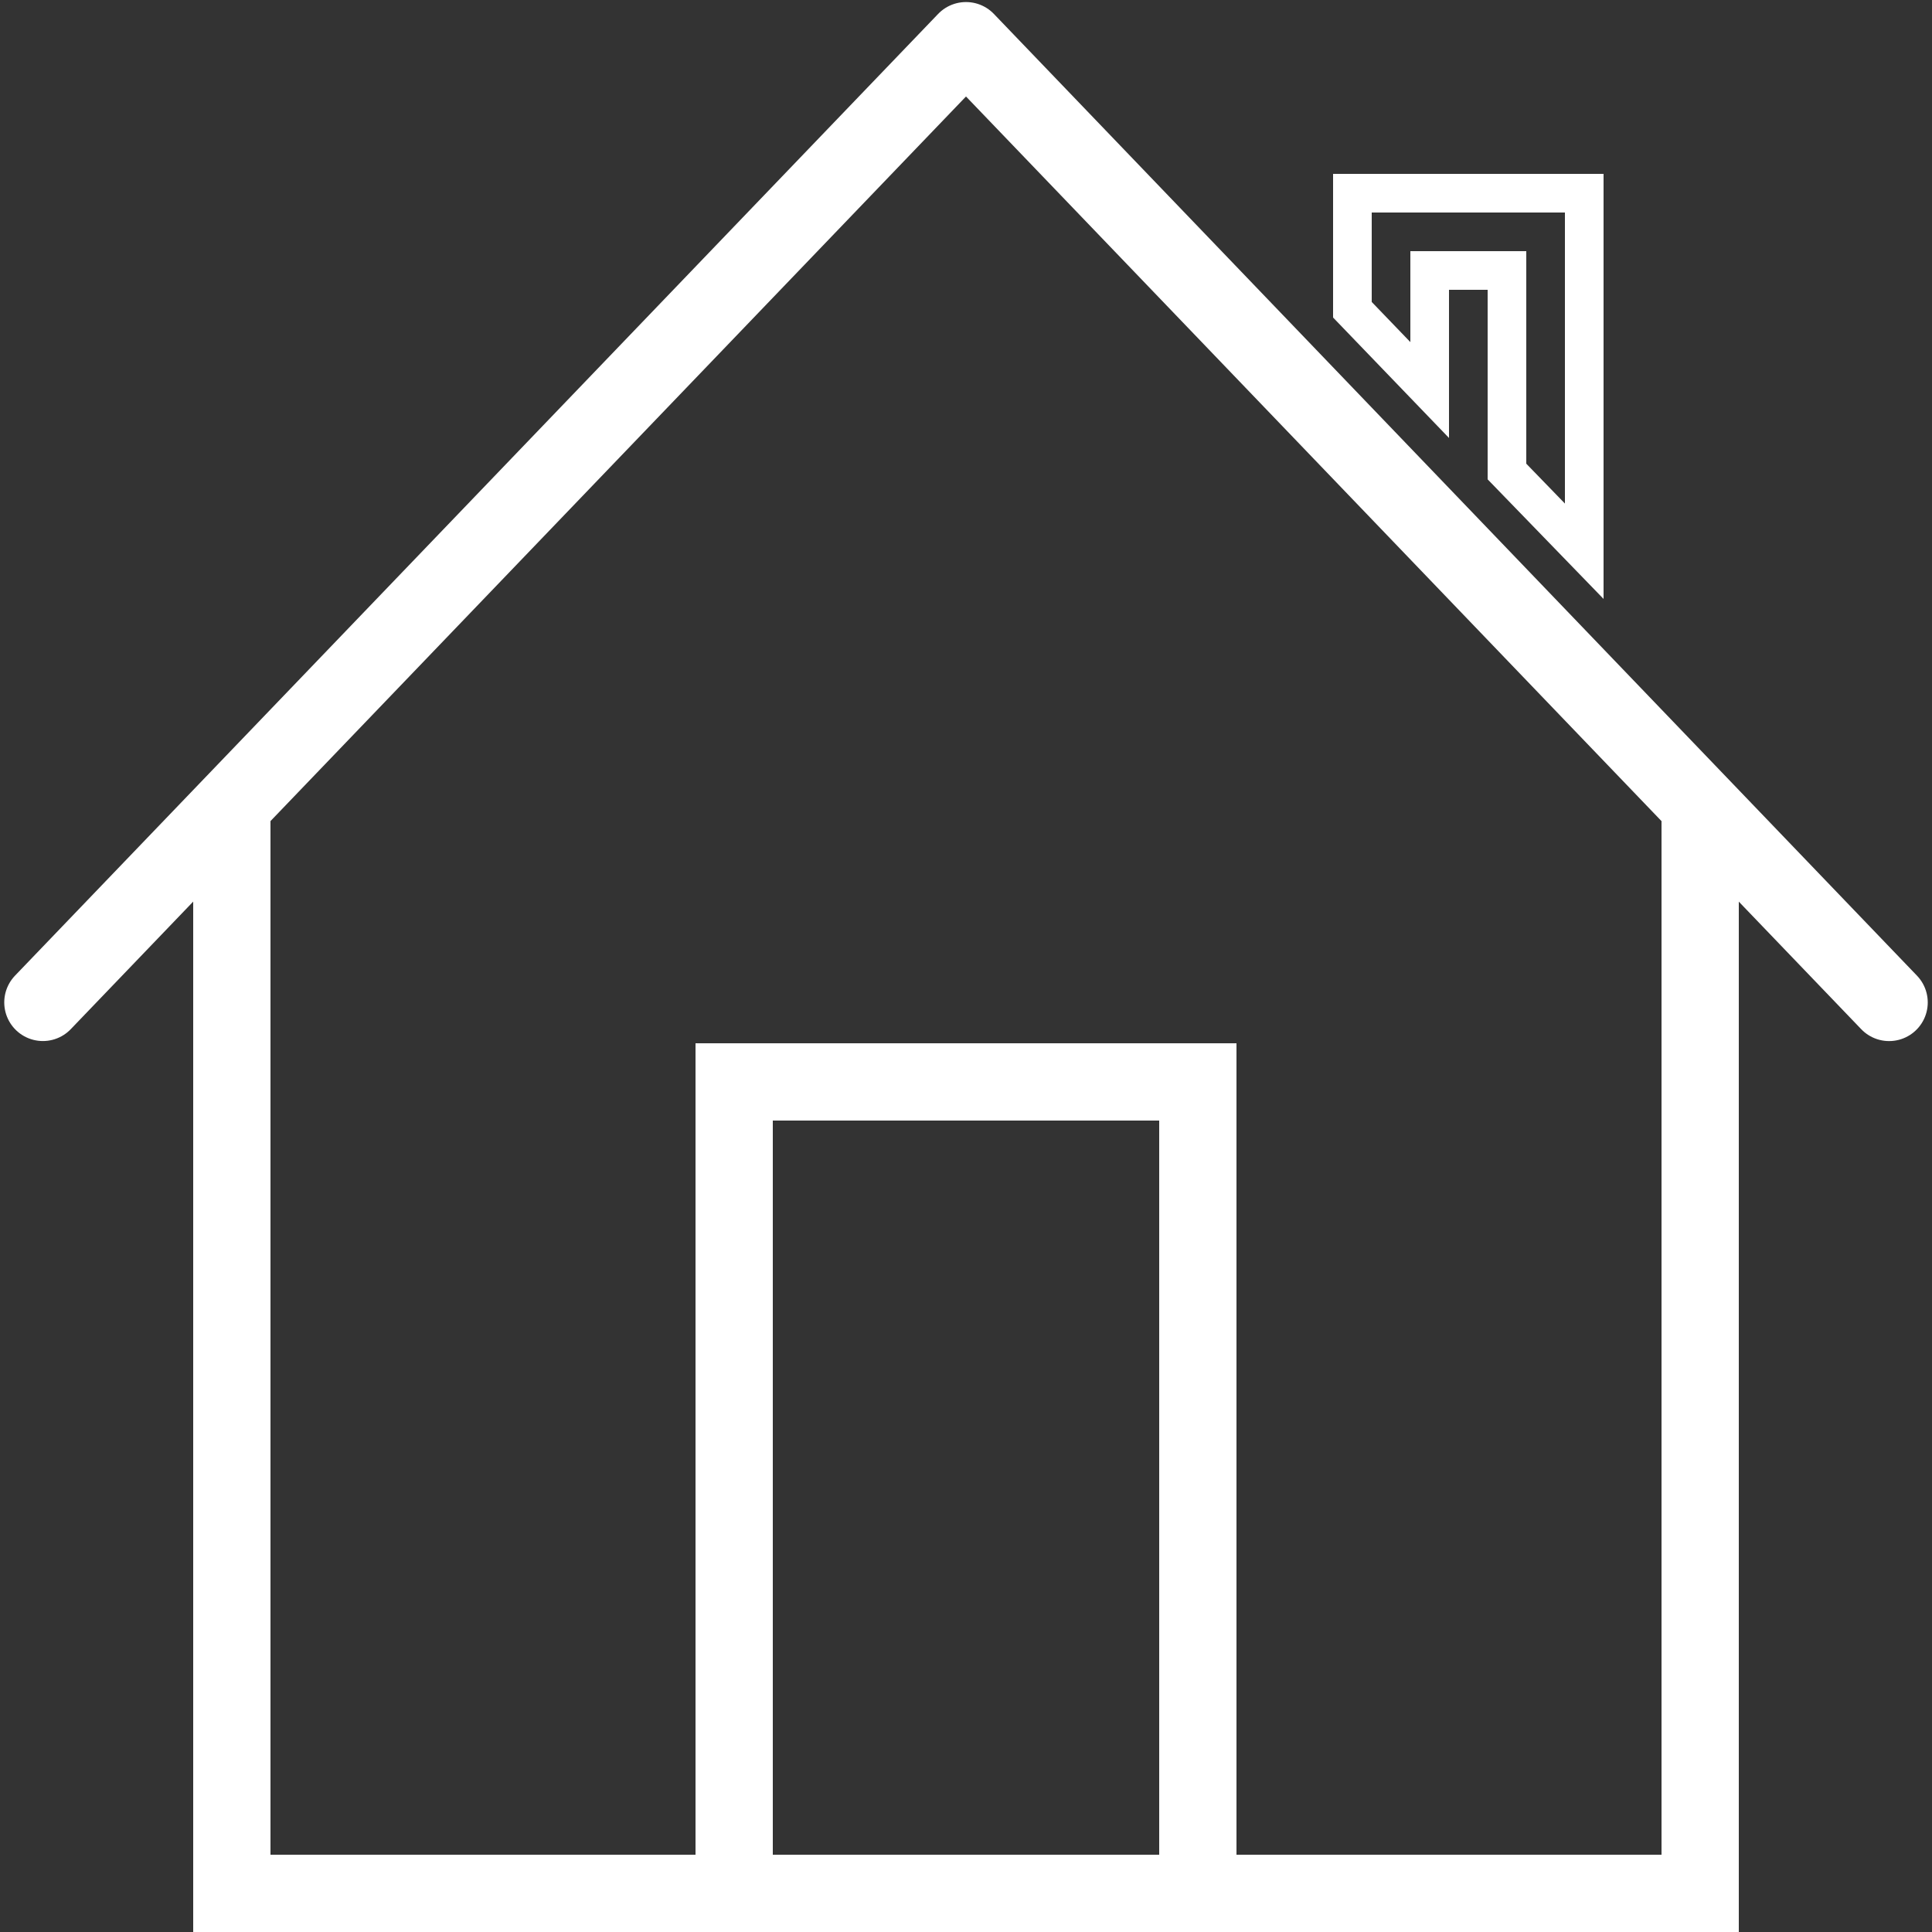
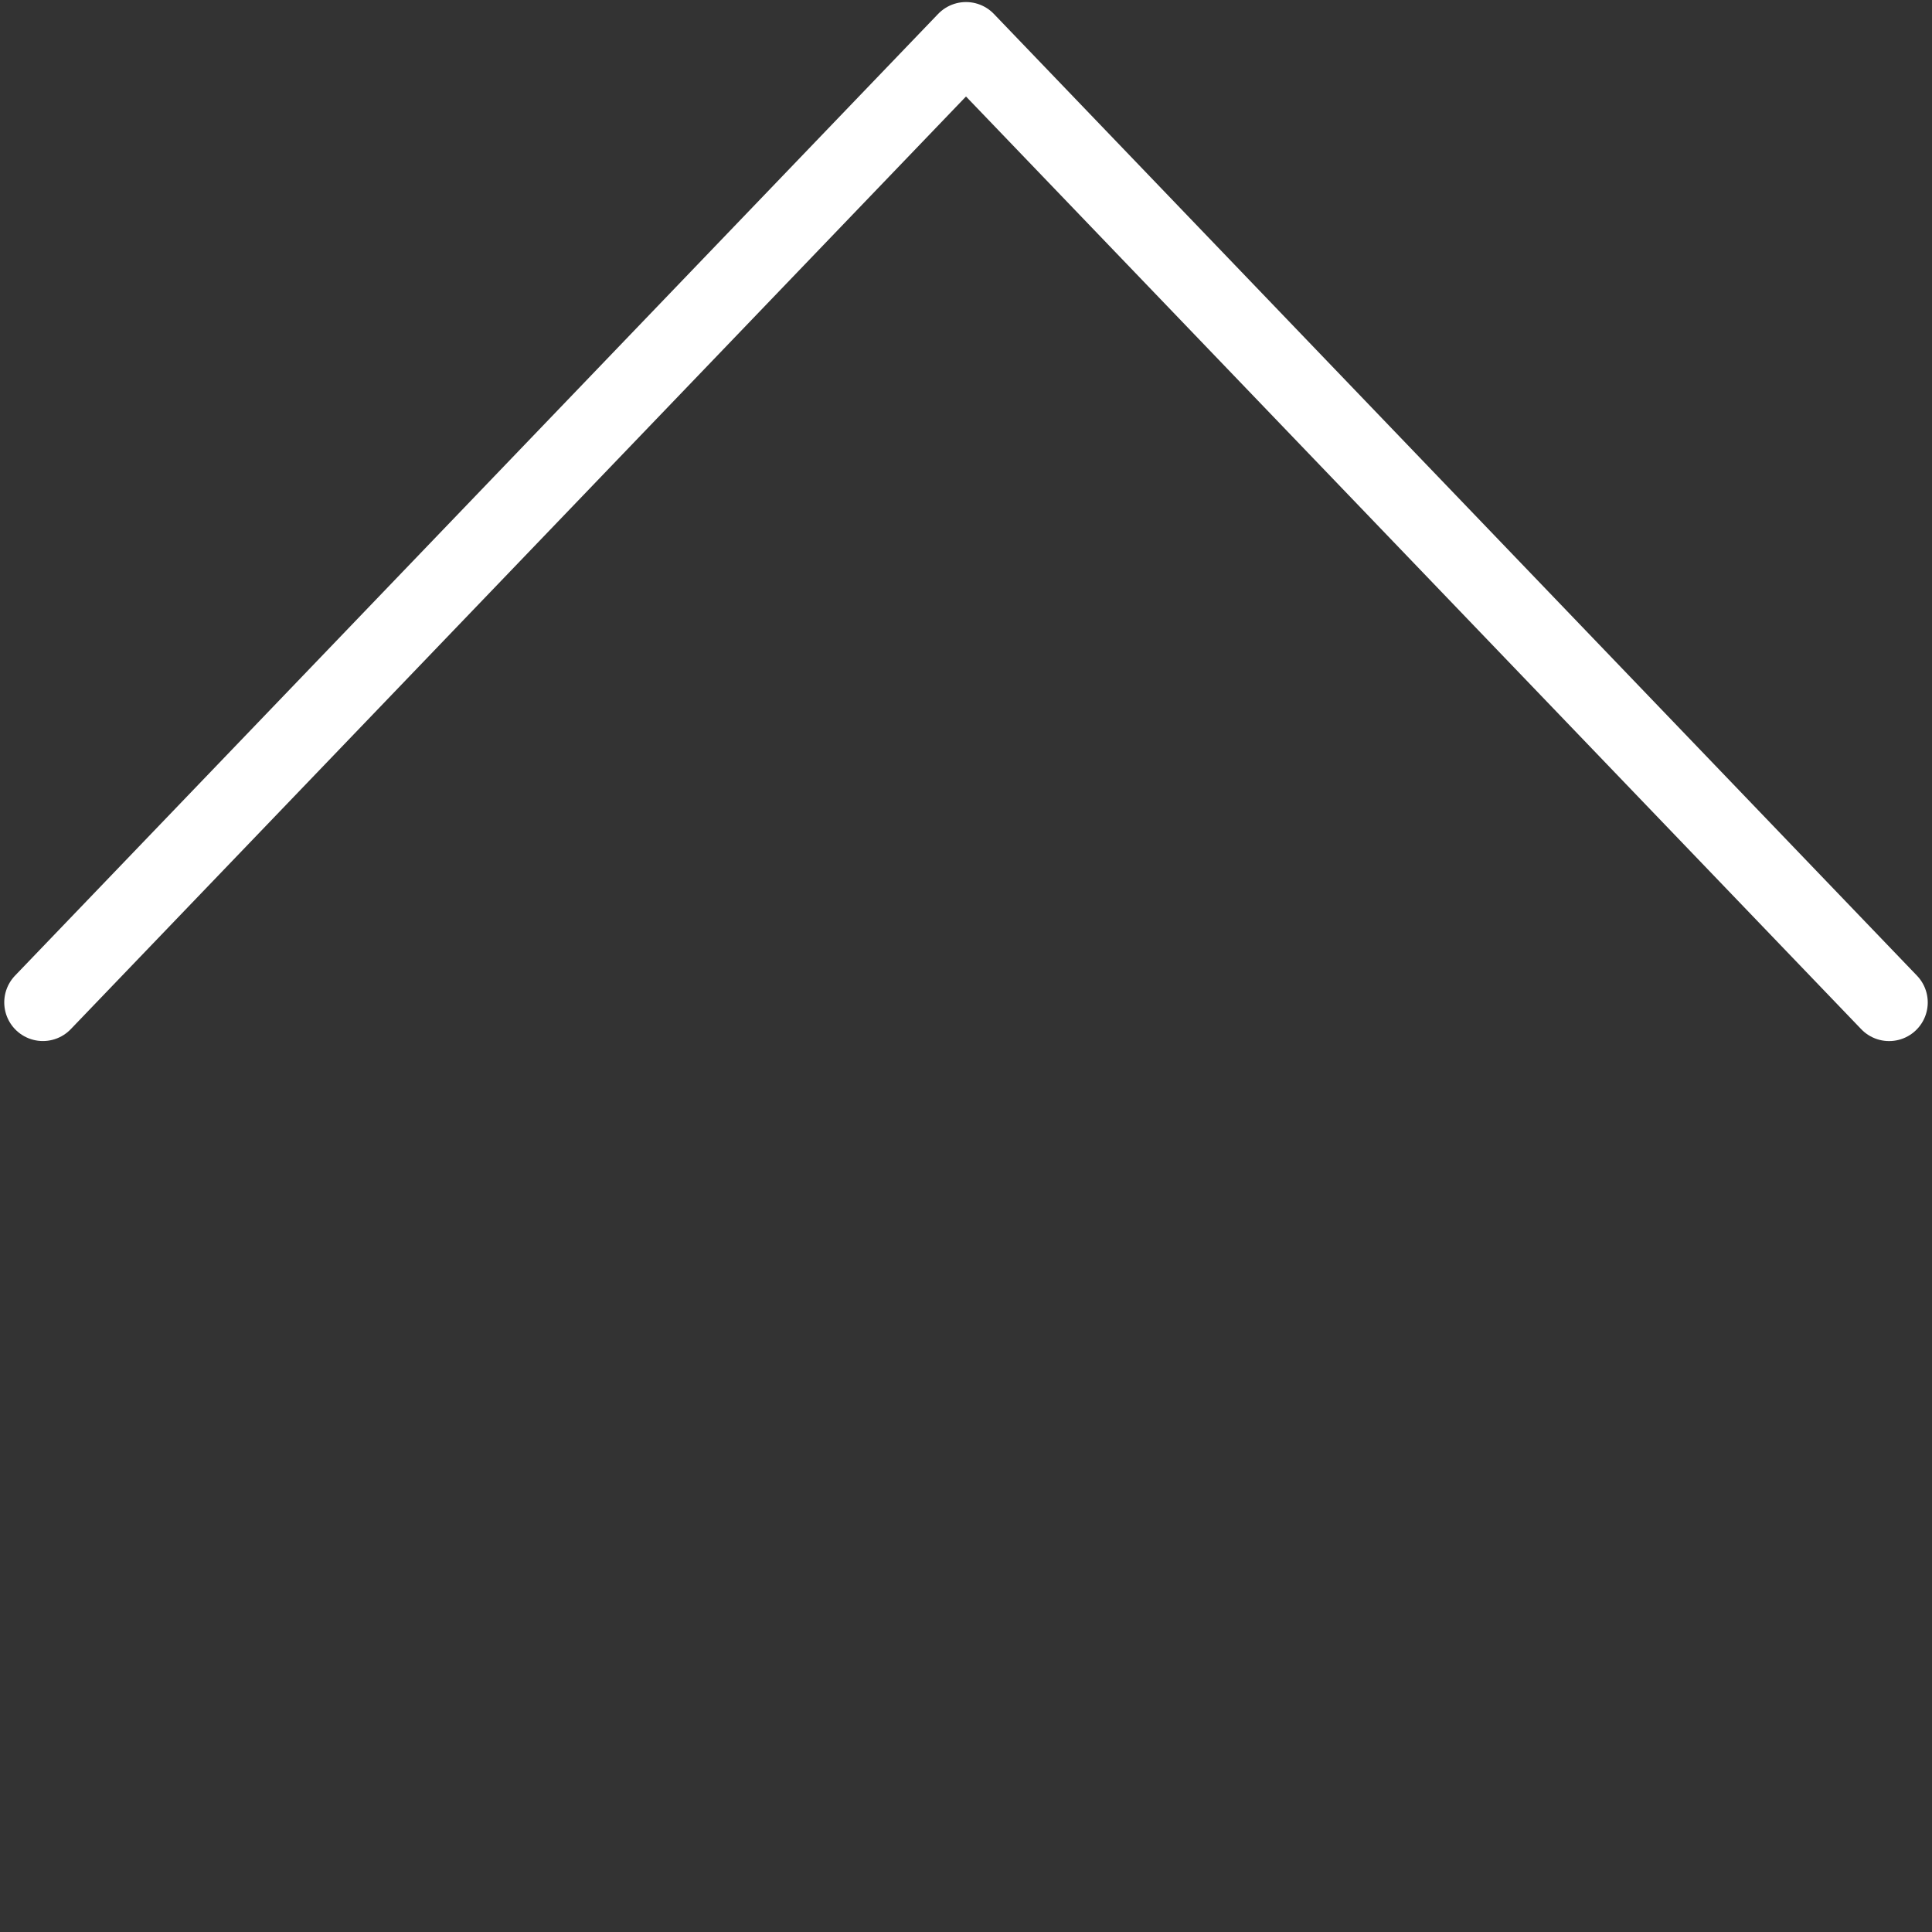
<svg xmlns="http://www.w3.org/2000/svg" enable-background="new 0 0 50 50" height="50px" id="Layer_1" version="1.1" viewBox="0 0 50 50" width="50px" xml:space="preserve">
  <rect x="0" y="0" width="50" height="50" fill="#333333" stroke="none" />
  <rect fill="none" height="50" width="50" />
-   <polyline fill="none" points="44,21 44,49 6,49   6,21 " stroke="#fff" stroke-linecap="round" stroke-miterlimit="10" stroke-width="2" />
-   <polyline fill="none" points="19,49 19,28 31,28   31,49 " stroke="#fff" stroke-linecap="round" stroke-miterlimit="10" stroke-width="2" />
-   <polygon fill="none" stroke="#fff" points="35,5 35,8.016 37,10.094 37,7 39,7 39,12.203 41,14.266 41,5 " />
  <polyline fill="none" points="  1.11,25.942 25,1.053 48.89,25.943 " stroke="#fff" stroke-linecap="round" stroke-linejoin="round" stroke-miterlimit="10" stroke-width="2" />
</svg>